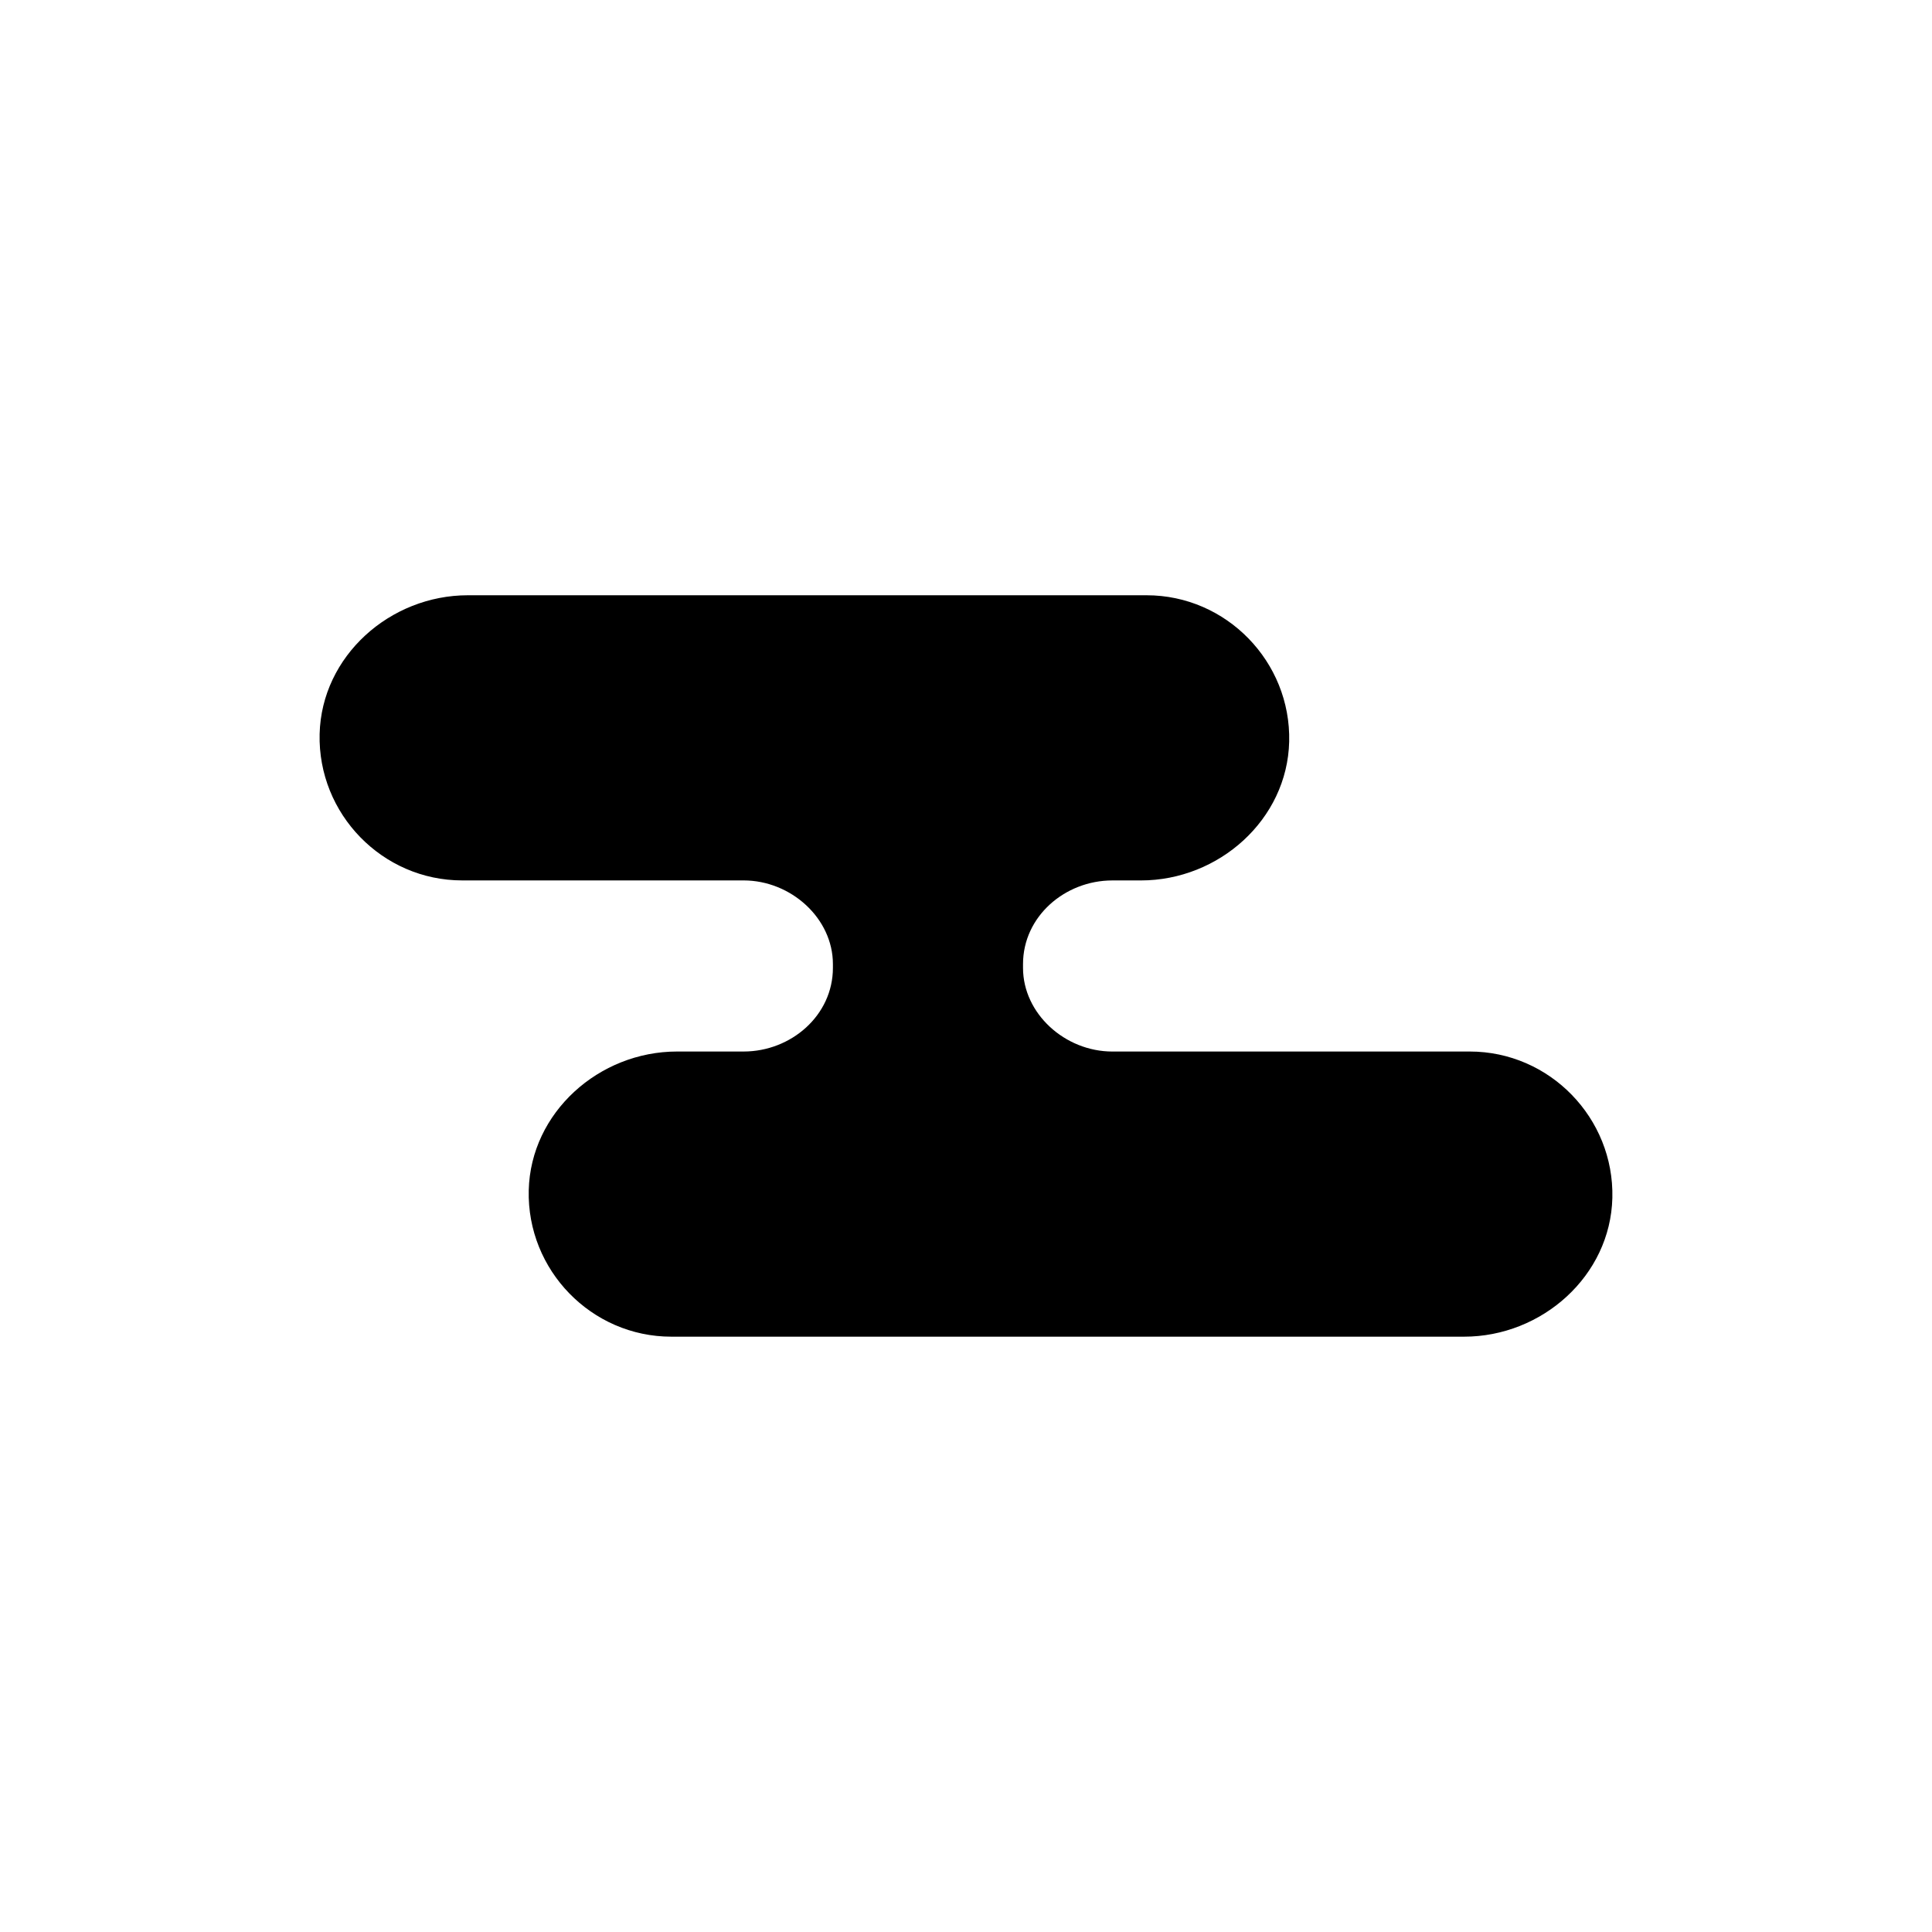
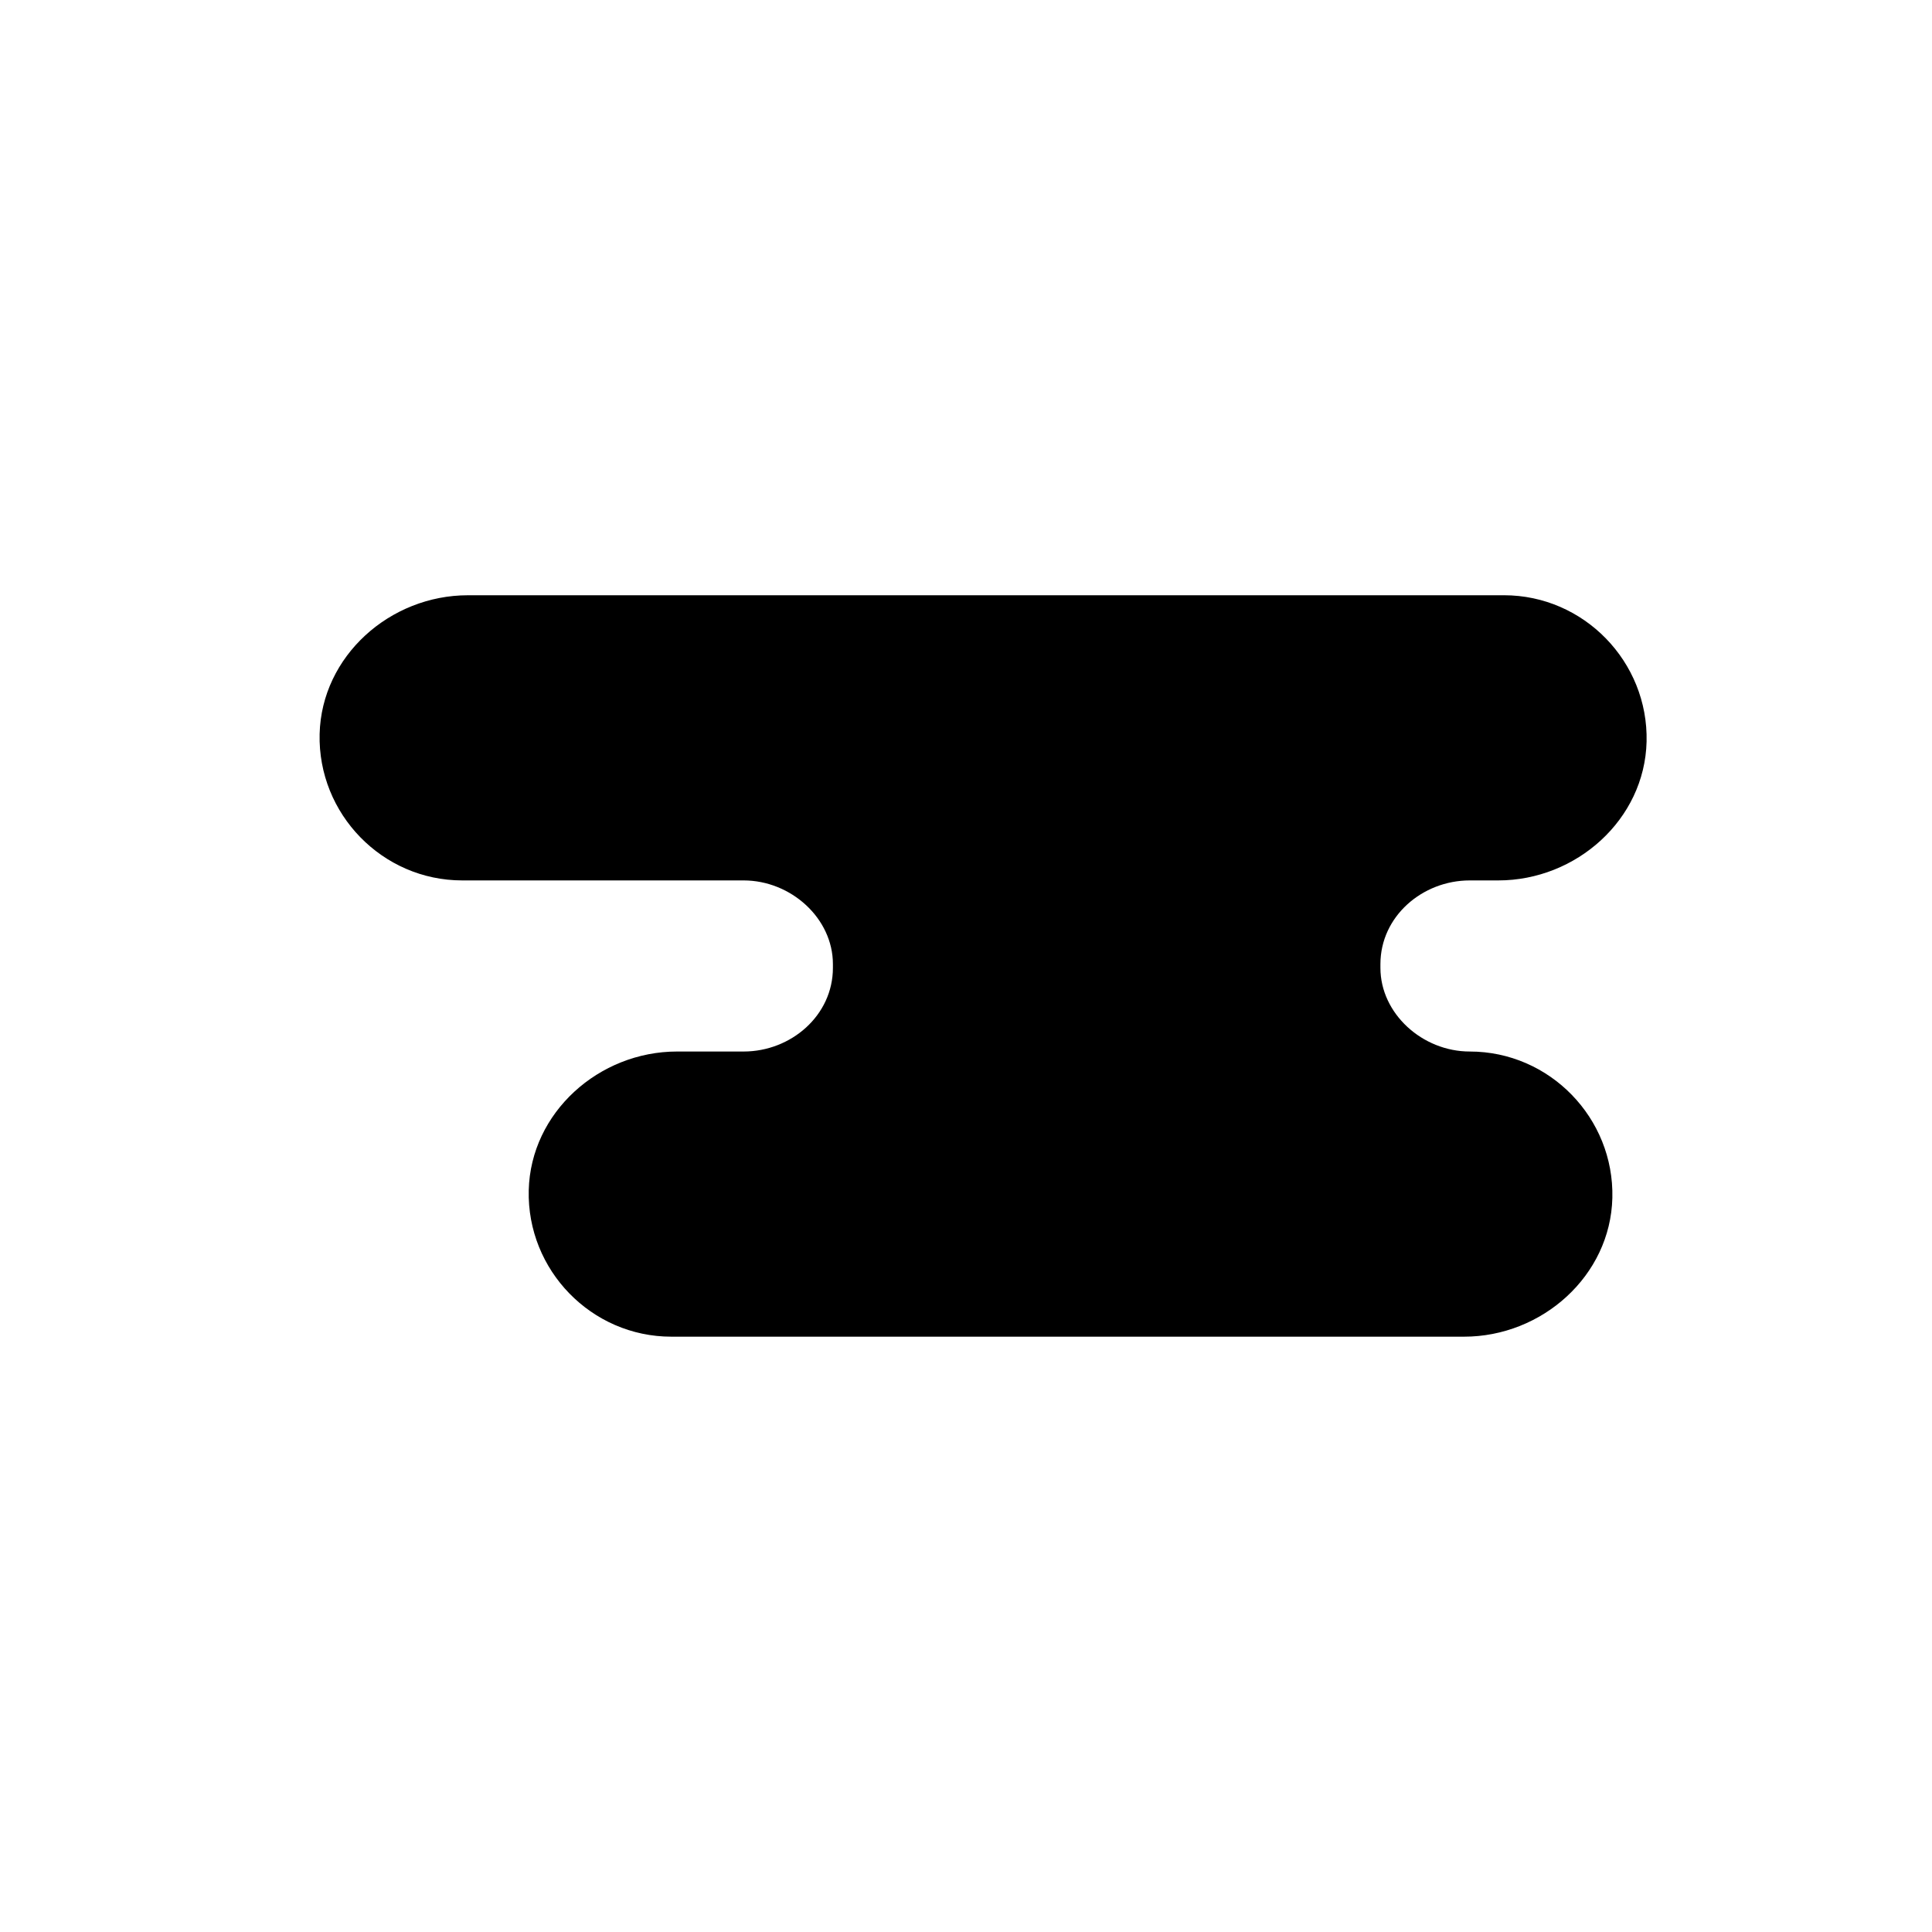
<svg xmlns="http://www.w3.org/2000/svg" fill="#000000" width="800px" height="800px" version="1.1" viewBox="144 144 512 512">
-   <path d="m447.86 301.75h-179.86c-20.656 0-38.793 16.121-39.297 36.777-0.504 21.16 16.625 38.793 37.785 38.793h74.562c12.594 0 23.68 10.078 23.68 22.168v0.504 0.504c0 12.594-11.082 22.168-23.68 22.168h-17.633c-20.656 0-38.793 16.121-39.297 36.777-0.504 21.16 16.625 38.793 37.785 38.793h210.09c20.656 0 38.793-16.121 39.297-36.777 0.504-21.16-16.625-38.793-37.785-38.793l-94.715 0.004c-12.594 0-23.68-10.078-23.68-22.168v-0.504-0.504c0-12.594 11.082-22.168 23.68-22.168h7.559c20.656 0 38.793-16.121 39.297-36.777 0.5-21.16-16.629-38.797-37.789-38.797z" />
+   <path d="m447.86 301.75h-179.86c-20.656 0-38.793 16.121-39.297 36.777-0.504 21.16 16.625 38.793 37.785 38.793h74.562c12.594 0 23.68 10.078 23.68 22.168v0.504 0.504c0 12.594-11.082 22.168-23.68 22.168h-17.633c-20.656 0-38.793 16.121-39.297 36.777-0.504 21.16 16.625 38.793 37.785 38.793h210.09c20.656 0 38.793-16.121 39.297-36.777 0.504-21.16-16.625-38.793-37.785-38.793c-12.594 0-23.68-10.078-23.68-22.168v-0.504-0.504c0-12.594 11.082-22.168 23.68-22.168h7.559c20.656 0 38.793-16.121 39.297-36.777 0.5-21.16-16.629-38.797-37.789-38.797z" />
</svg>